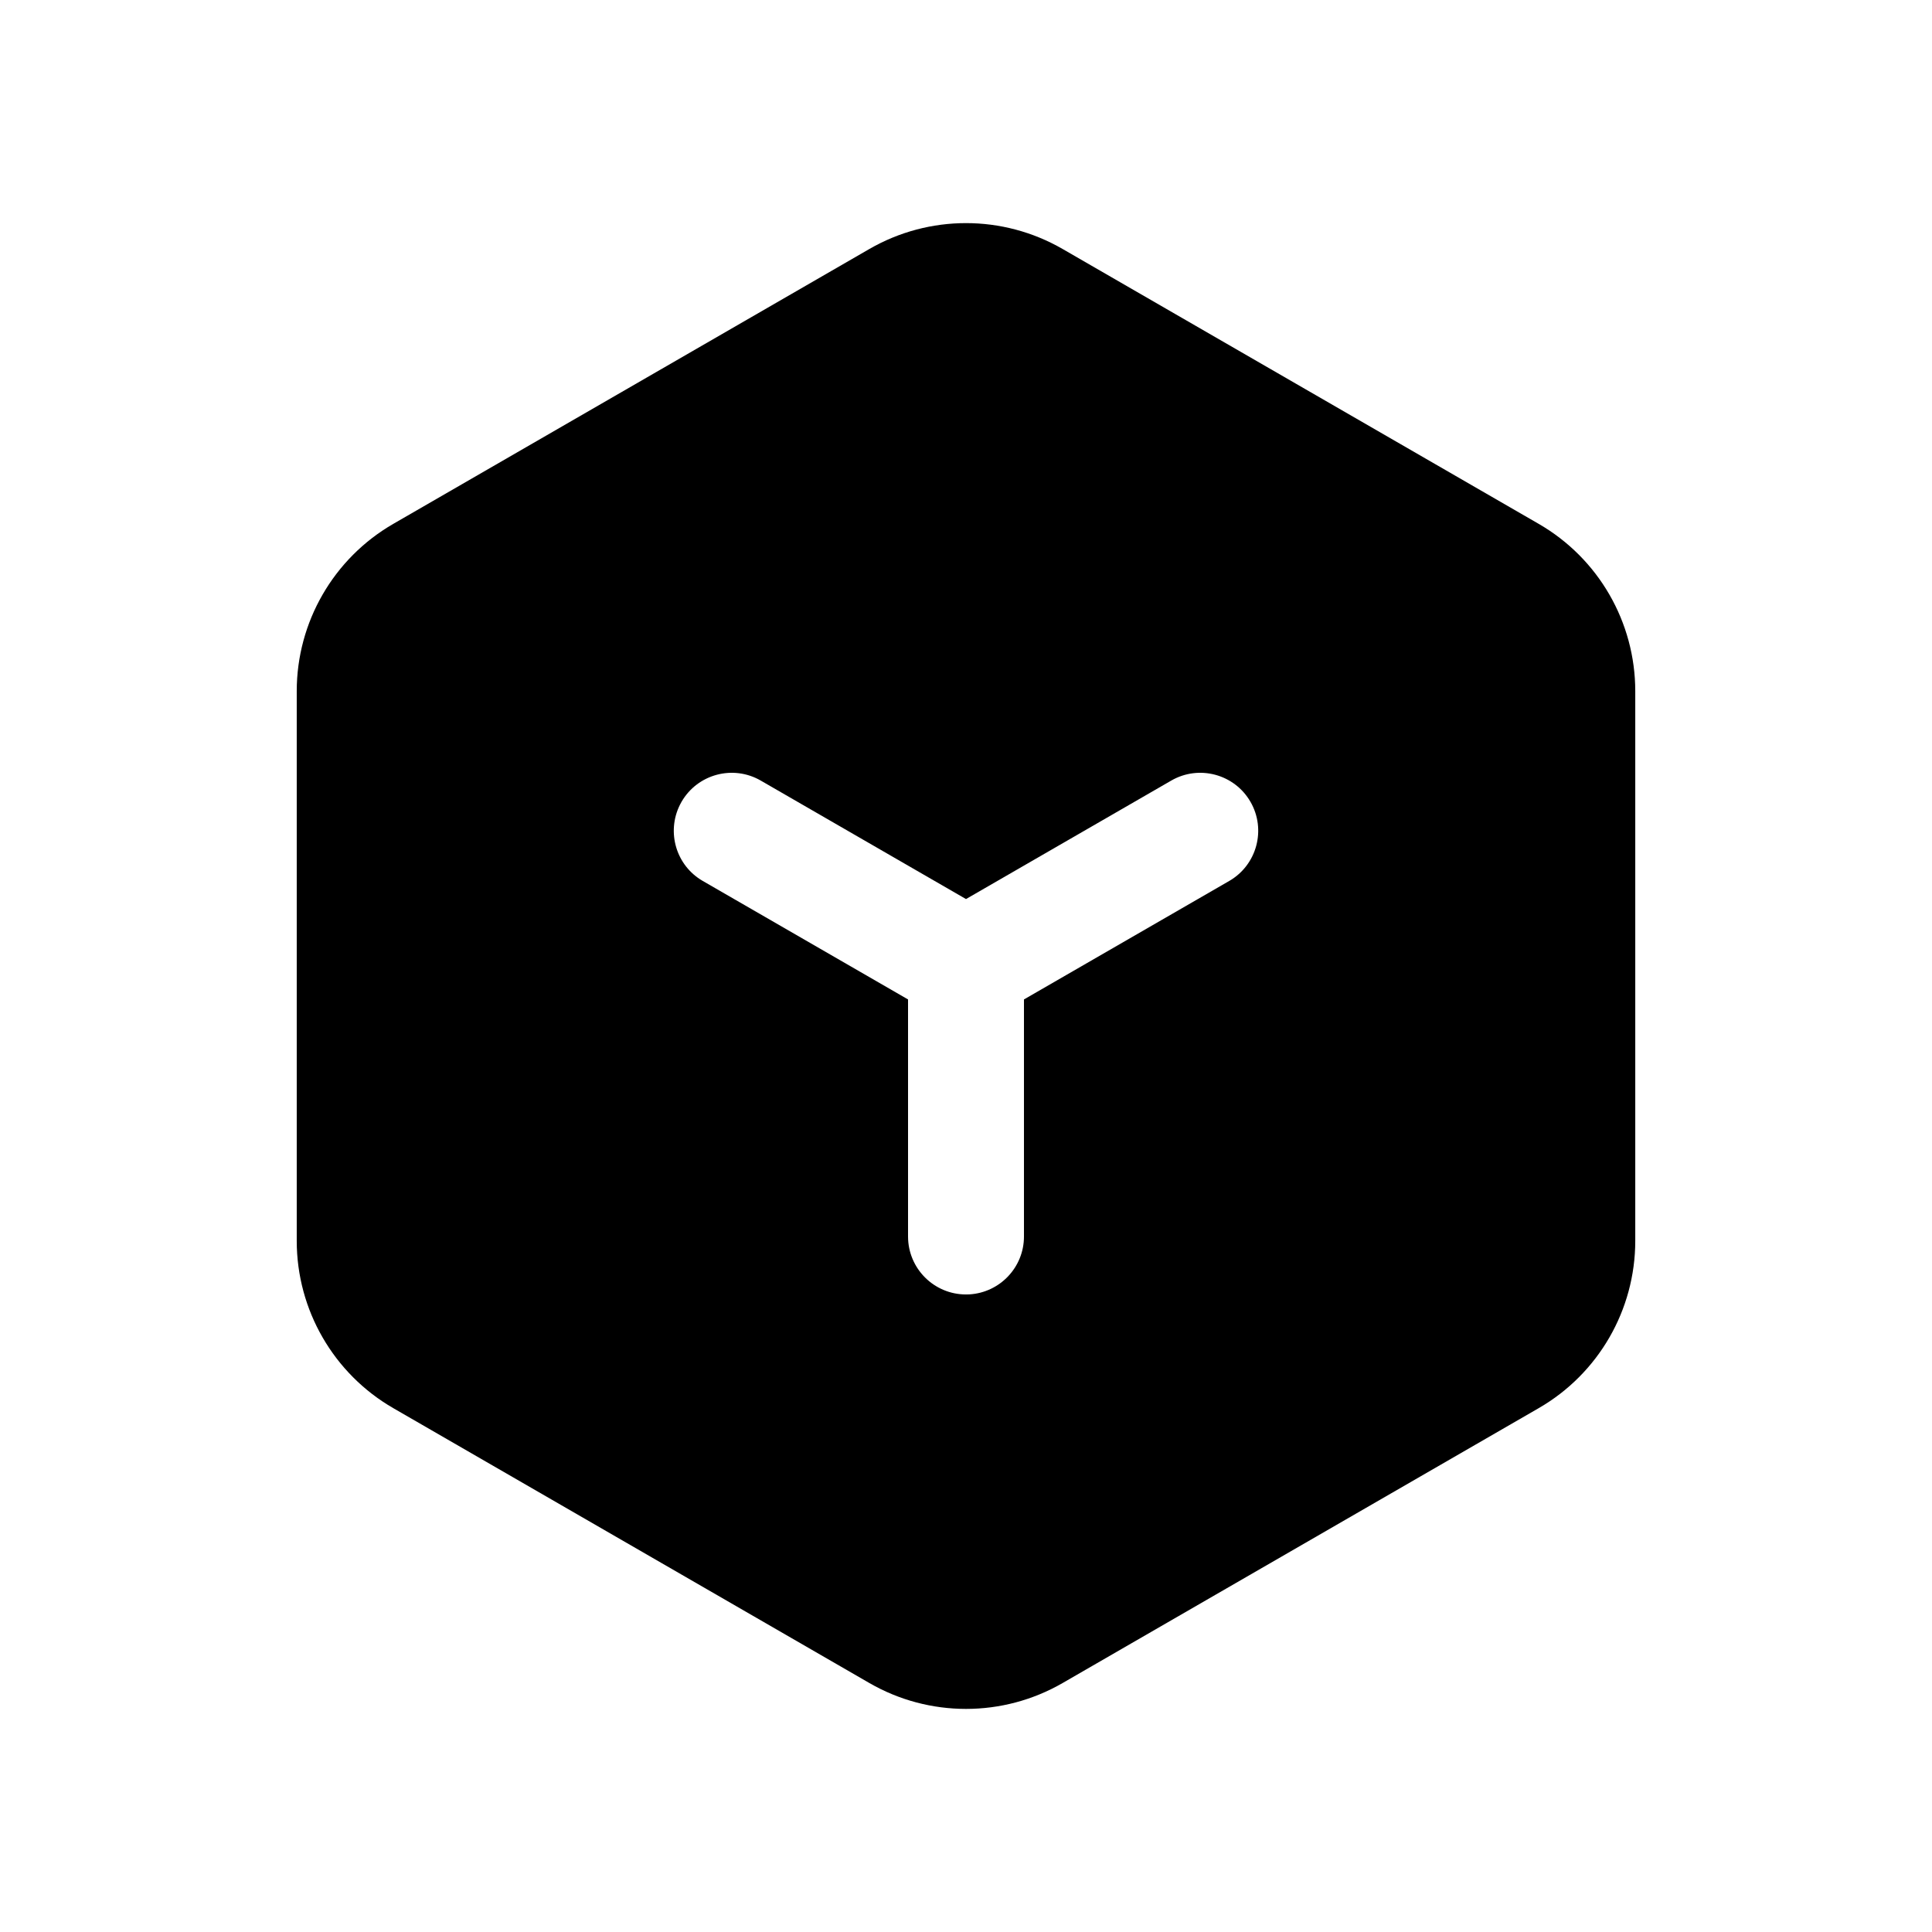
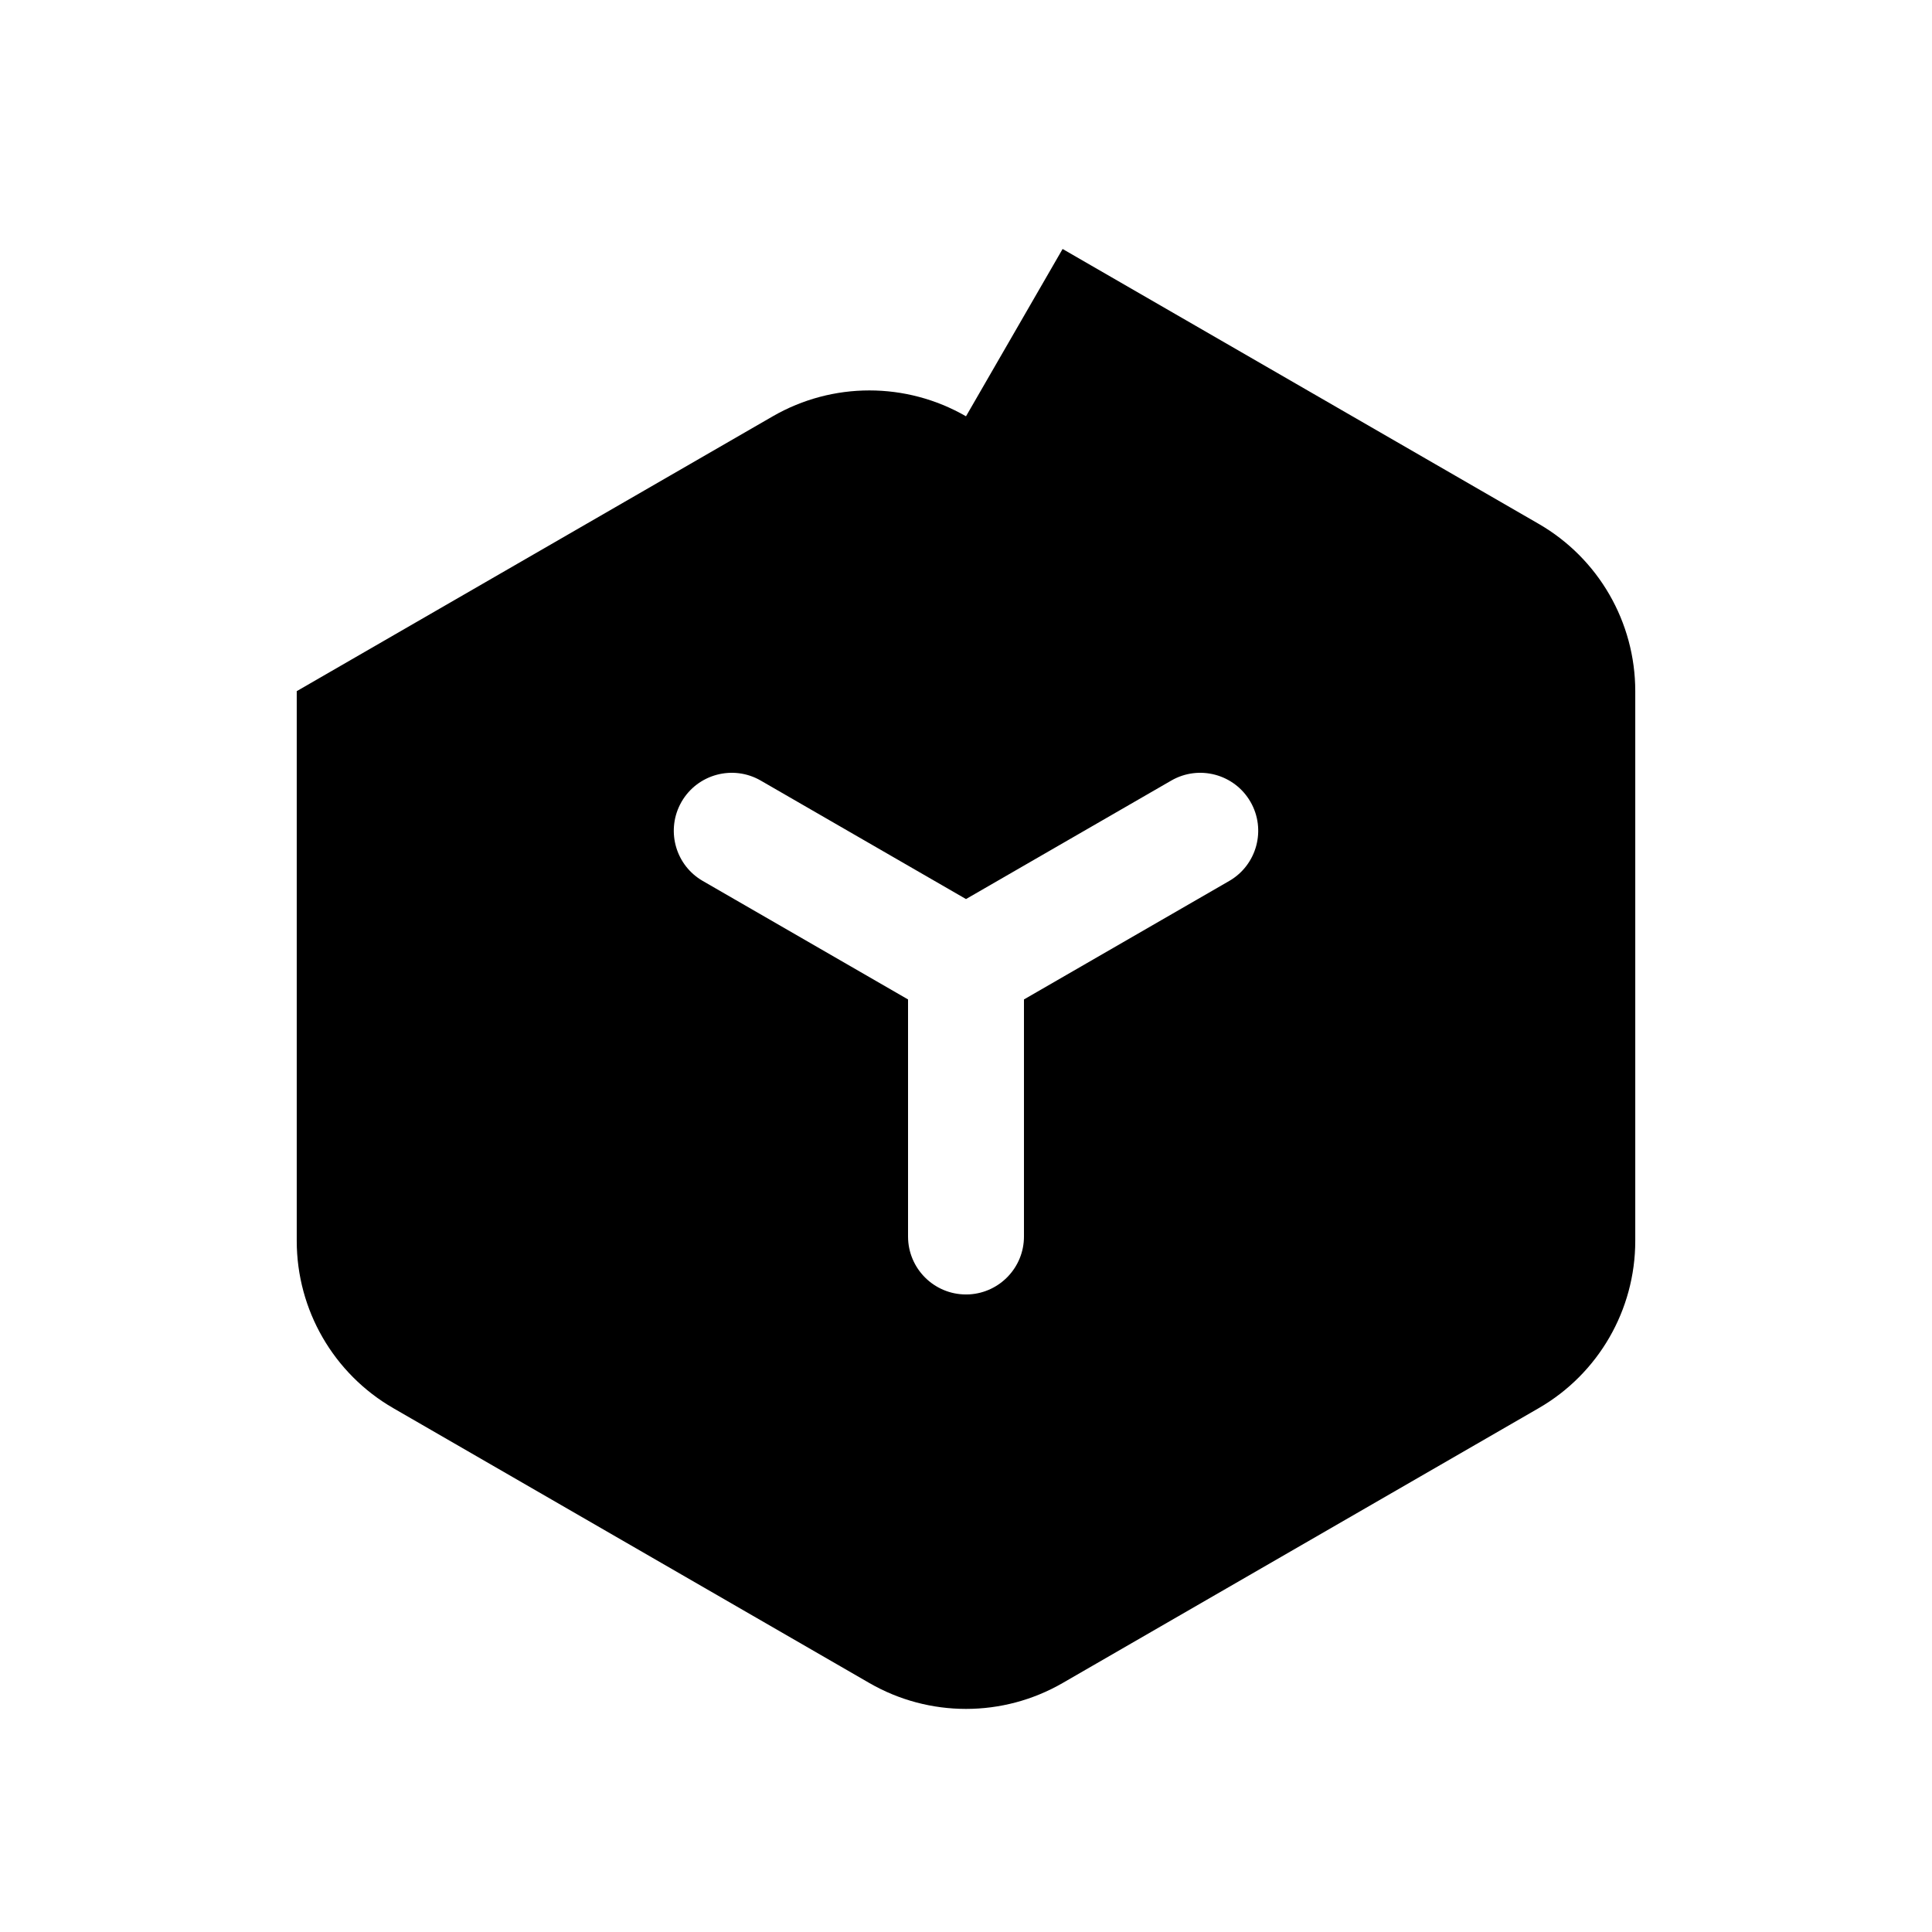
<svg xmlns="http://www.w3.org/2000/svg" viewBox="0 0 100 100" fill-rule="evenodd">
-   <path d="m55 12.887 24.641 14.227c3.094 1.785 5 5.086 5 8.66v28.453c0 3.574-1.906 6.875-5 8.66l-24.641 14.227c-3.094 1.785-6.906 1.785-10 0l-24.641-14.227c-3.094-1.785-5-5.086-5-8.66v-28.453c0-3.574 1.906-6.875 5-8.66l24.641-14.227c3.094-1.785 6.906-1.785 10 0zm9.723 28.613c-0.828-1.434-2.664-1.926-4.098-1.098l-10.625 6.133-10.625-6.133c-1.434-0.828-3.269-0.336-4.098 1.098l-0.086 0.16c-0.703 1.41-0.199 3.141 1.184 3.938l10.625 6.133v12.27c0 1.656 1.344 3 3 3l0.176-0.004c1.574-0.094 2.824-1.398 2.824-2.996v-12.27l10.625-6.133c1.434-0.828 1.926-2.664 1.098-4.098z" fill-rule="evenodd" />
+   <path d="m55 12.887 24.641 14.227c3.094 1.785 5 5.086 5 8.66v28.453c0 3.574-1.906 6.875-5 8.66l-24.641 14.227c-3.094 1.785-6.906 1.785-10 0l-24.641-14.227c-3.094-1.785-5-5.086-5-8.66v-28.453l24.641-14.227c3.094-1.785 6.906-1.785 10 0zm9.723 28.613c-0.828-1.434-2.664-1.926-4.098-1.098l-10.625 6.133-10.625-6.133c-1.434-0.828-3.269-0.336-4.098 1.098l-0.086 0.16c-0.703 1.41-0.199 3.141 1.184 3.938l10.625 6.133v12.27c0 1.656 1.344 3 3 3l0.176-0.004c1.574-0.094 2.824-1.398 2.824-2.996v-12.27l10.625-6.133c1.434-0.828 1.926-2.664 1.098-4.098z" fill-rule="evenodd" />
</svg>